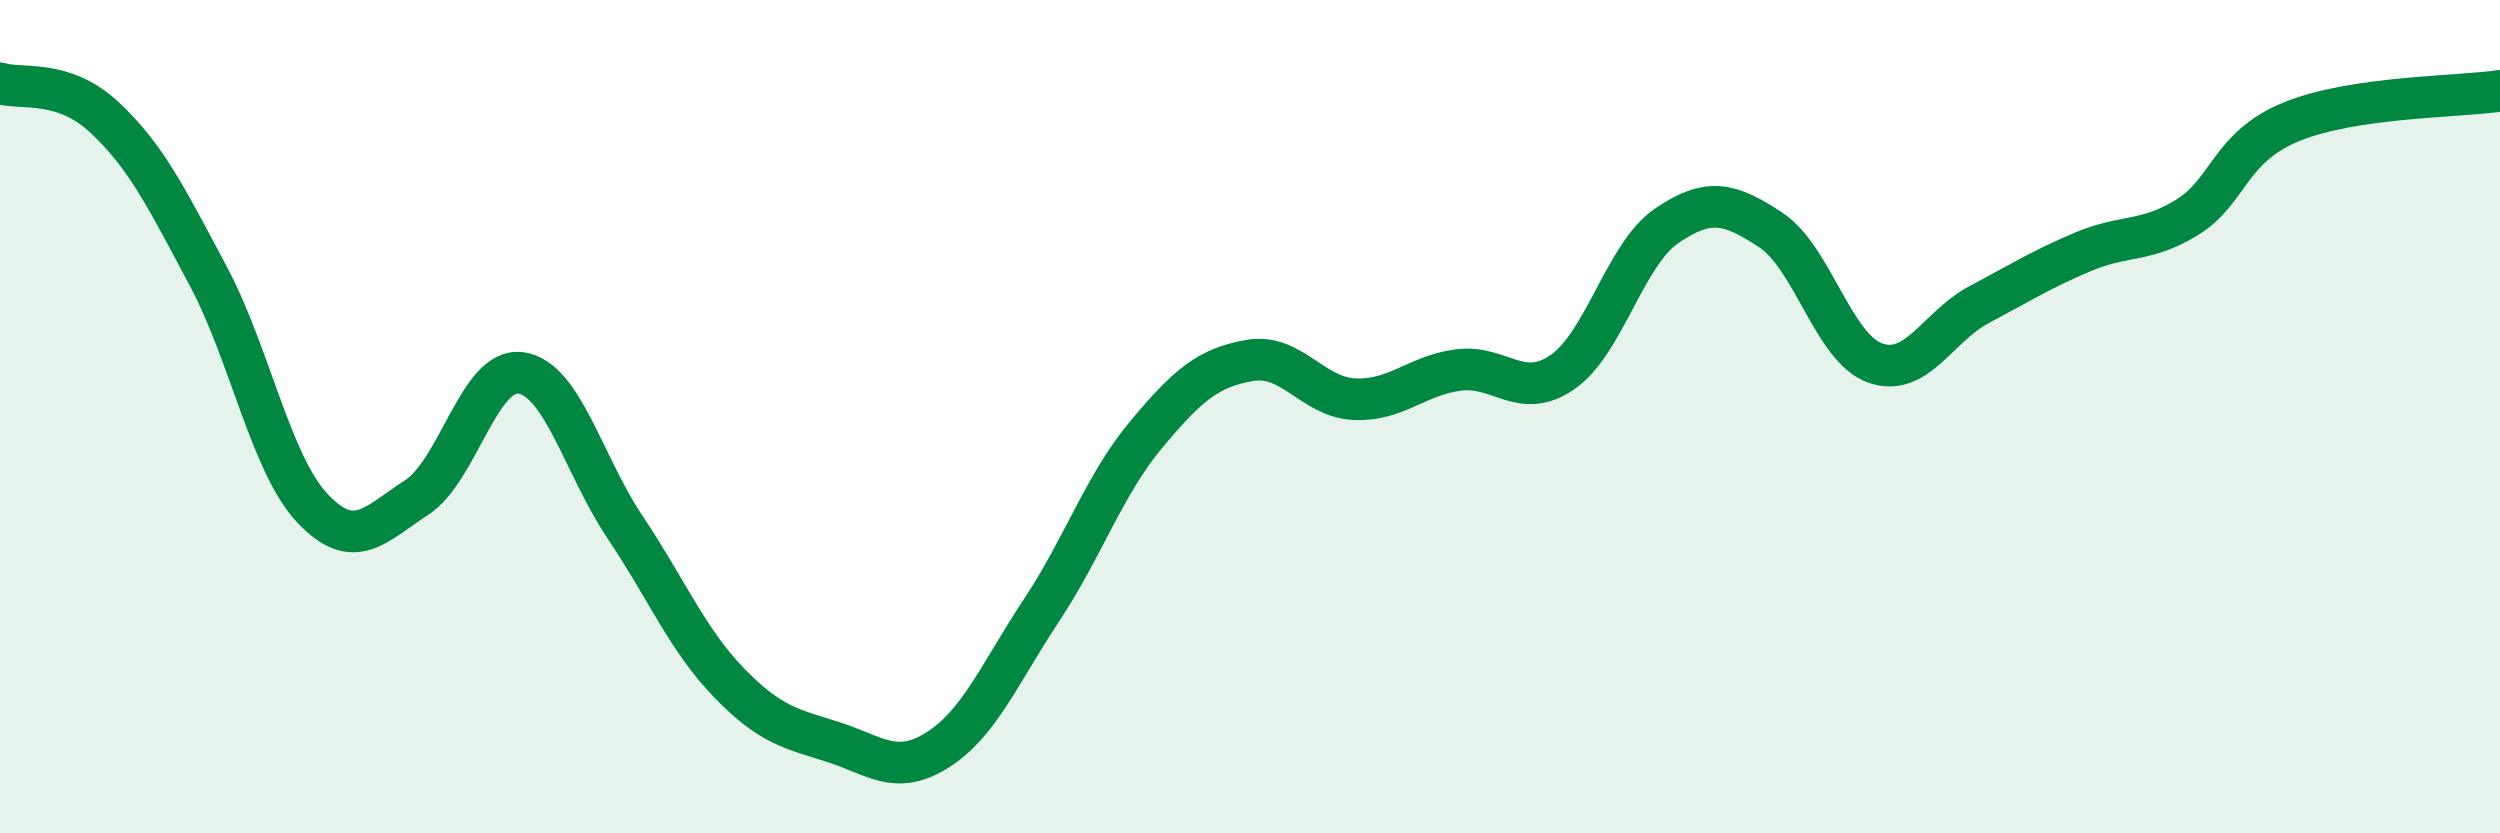
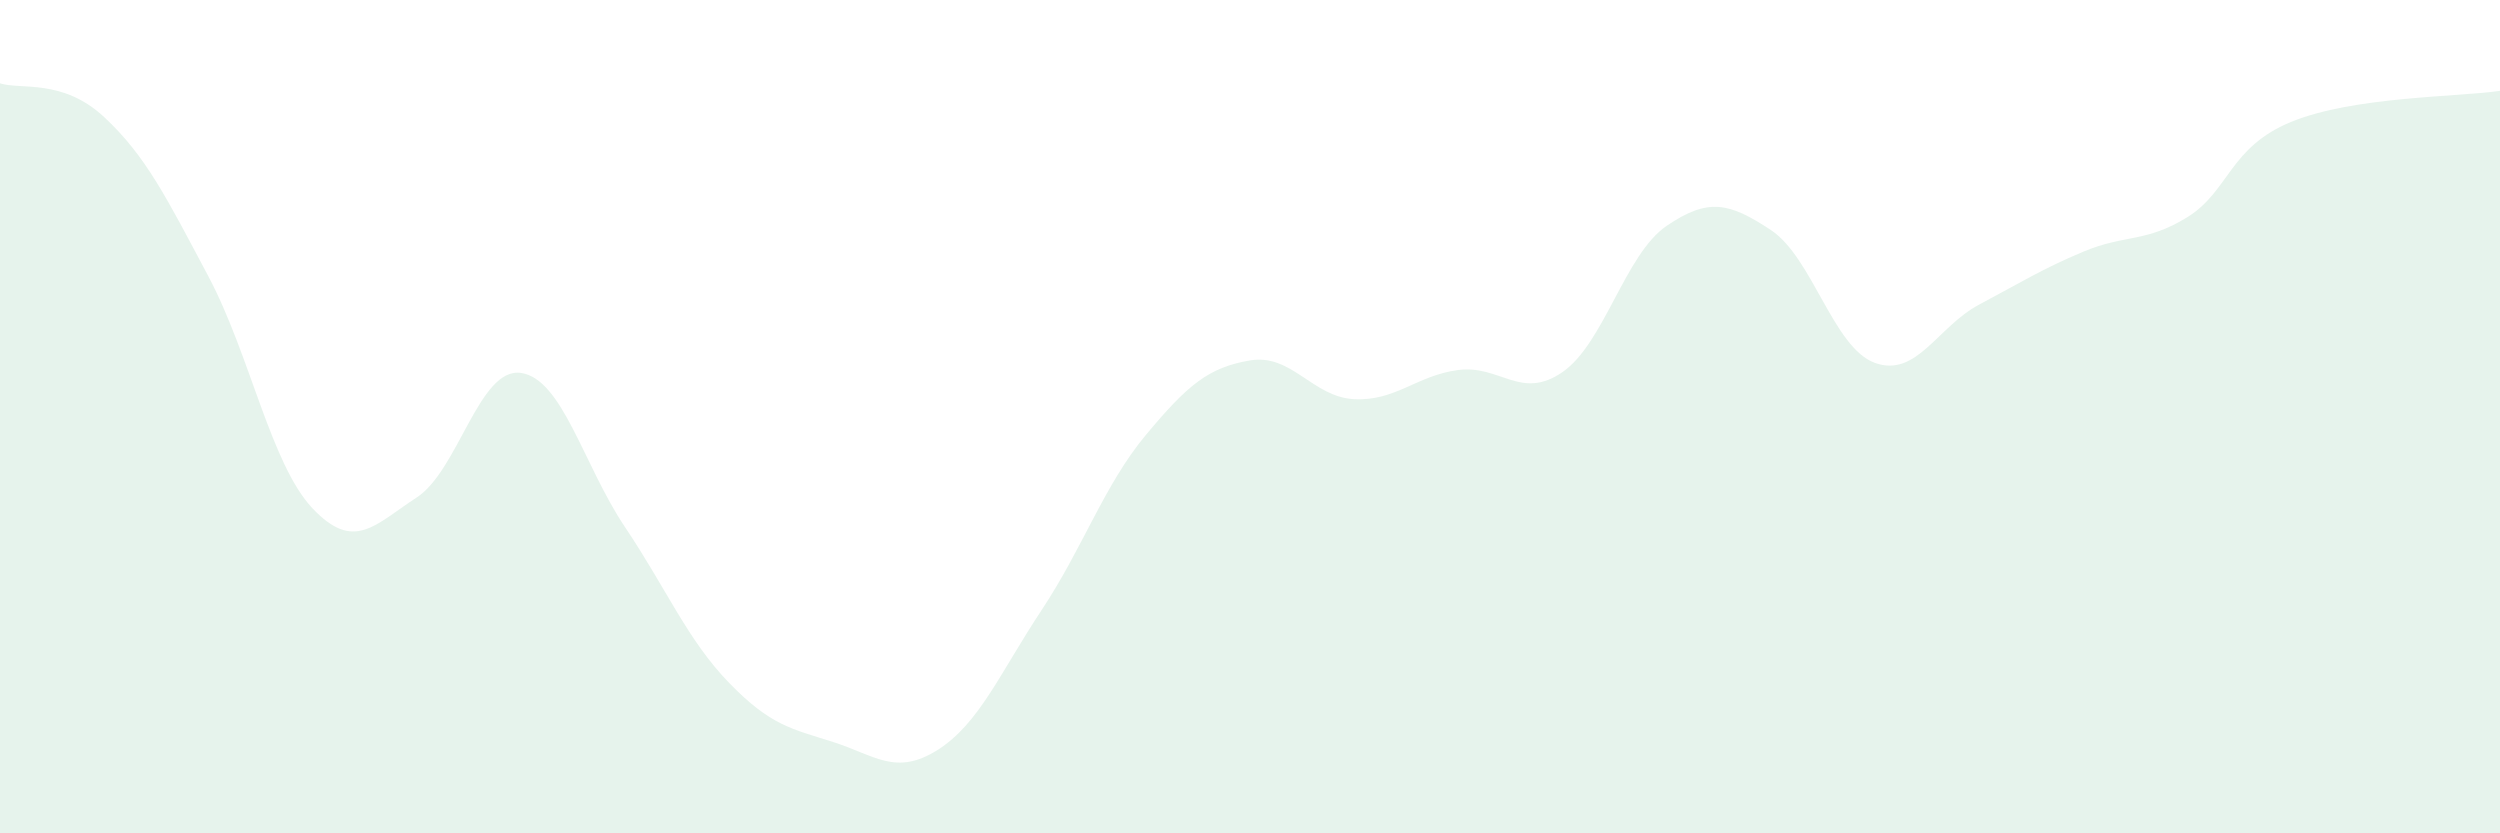
<svg xmlns="http://www.w3.org/2000/svg" width="60" height="20" viewBox="0 0 60 20">
  <path d="M 0,2 C 0.5,2.16 1.5,1.88 2.5,2.81 C 3.5,3.74 4,4.75 5,6.63 C 6,8.51 6.5,11.14 7.5,12.2 C 8.5,13.26 9,12.59 10,11.94 C 11,11.29 11.5,8.81 12.5,8.95 C 13.5,9.09 14,11.16 15,12.65 C 16,14.14 16.5,15.36 17.5,16.39 C 18.5,17.42 19,17.49 20,17.81 C 21,18.13 21.5,18.63 22.5,18 C 23.5,17.37 24,16.15 25,14.64 C 26,13.13 26.5,11.64 27.5,10.44 C 28.5,9.24 29,8.82 30,8.65 C 31,8.48 31.5,9.53 32.5,9.58 C 33.5,9.63 34,9.01 35,8.88 C 36,8.75 36.5,9.62 37.5,8.93 C 38.5,8.24 39,6.1 40,5.42 C 41,4.74 41.5,4.86 42.5,5.52 C 43.5,6.18 44,8.35 45,8.71 C 46,9.07 46.5,7.84 47.5,7.31 C 48.5,6.78 49,6.46 50,6.04 C 51,5.62 51.5,5.83 52.5,5.21 C 53.5,4.59 53.5,3.53 55,2.92 C 56.5,2.31 59,2.33 60,2.18L60 20L0 20Z" fill="#008740" opacity="0.1" stroke-linecap="round" stroke-linejoin="round" />
-   <path d="M 0,2 C 0.5,2.16 1.5,1.88 2.5,2.81 C 3.5,3.74 4,4.75 5,6.63 C 6,8.51 6.5,11.14 7.5,12.2 C 8.5,13.26 9,12.59 10,11.94 C 11,11.29 11.5,8.81 12.5,8.95 C 13.5,9.09 14,11.16 15,12.65 C 16,14.14 16.5,15.36 17.5,16.39 C 18.5,17.42 19,17.49 20,17.81 C 21,18.13 21.5,18.63 22.5,18 C 23.5,17.37 24,16.15 25,14.64 C 26,13.13 26.5,11.64 27.5,10.44 C 28.5,9.24 29,8.82 30,8.65 C 31,8.48 31.5,9.53 32.5,9.58 C 33.5,9.63 34,9.01 35,8.88 C 36,8.75 36.5,9.62 37.5,8.93 C 38.5,8.24 39,6.1 40,5.42 C 41,4.74 41.5,4.86 42.5,5.52 C 43.5,6.18 44,8.35 45,8.71 C 46,9.07 46.5,7.84 47.5,7.31 C 48.5,6.78 49,6.46 50,6.04 C 51,5.62 51.5,5.83 52.5,5.21 C 53.5,4.59 53.5,3.53 55,2.92 C 56.5,2.31 59,2.33 60,2.18" stroke="#008740" stroke-width="1" fill="none" stroke-linecap="round" stroke-linejoin="round" />
</svg>